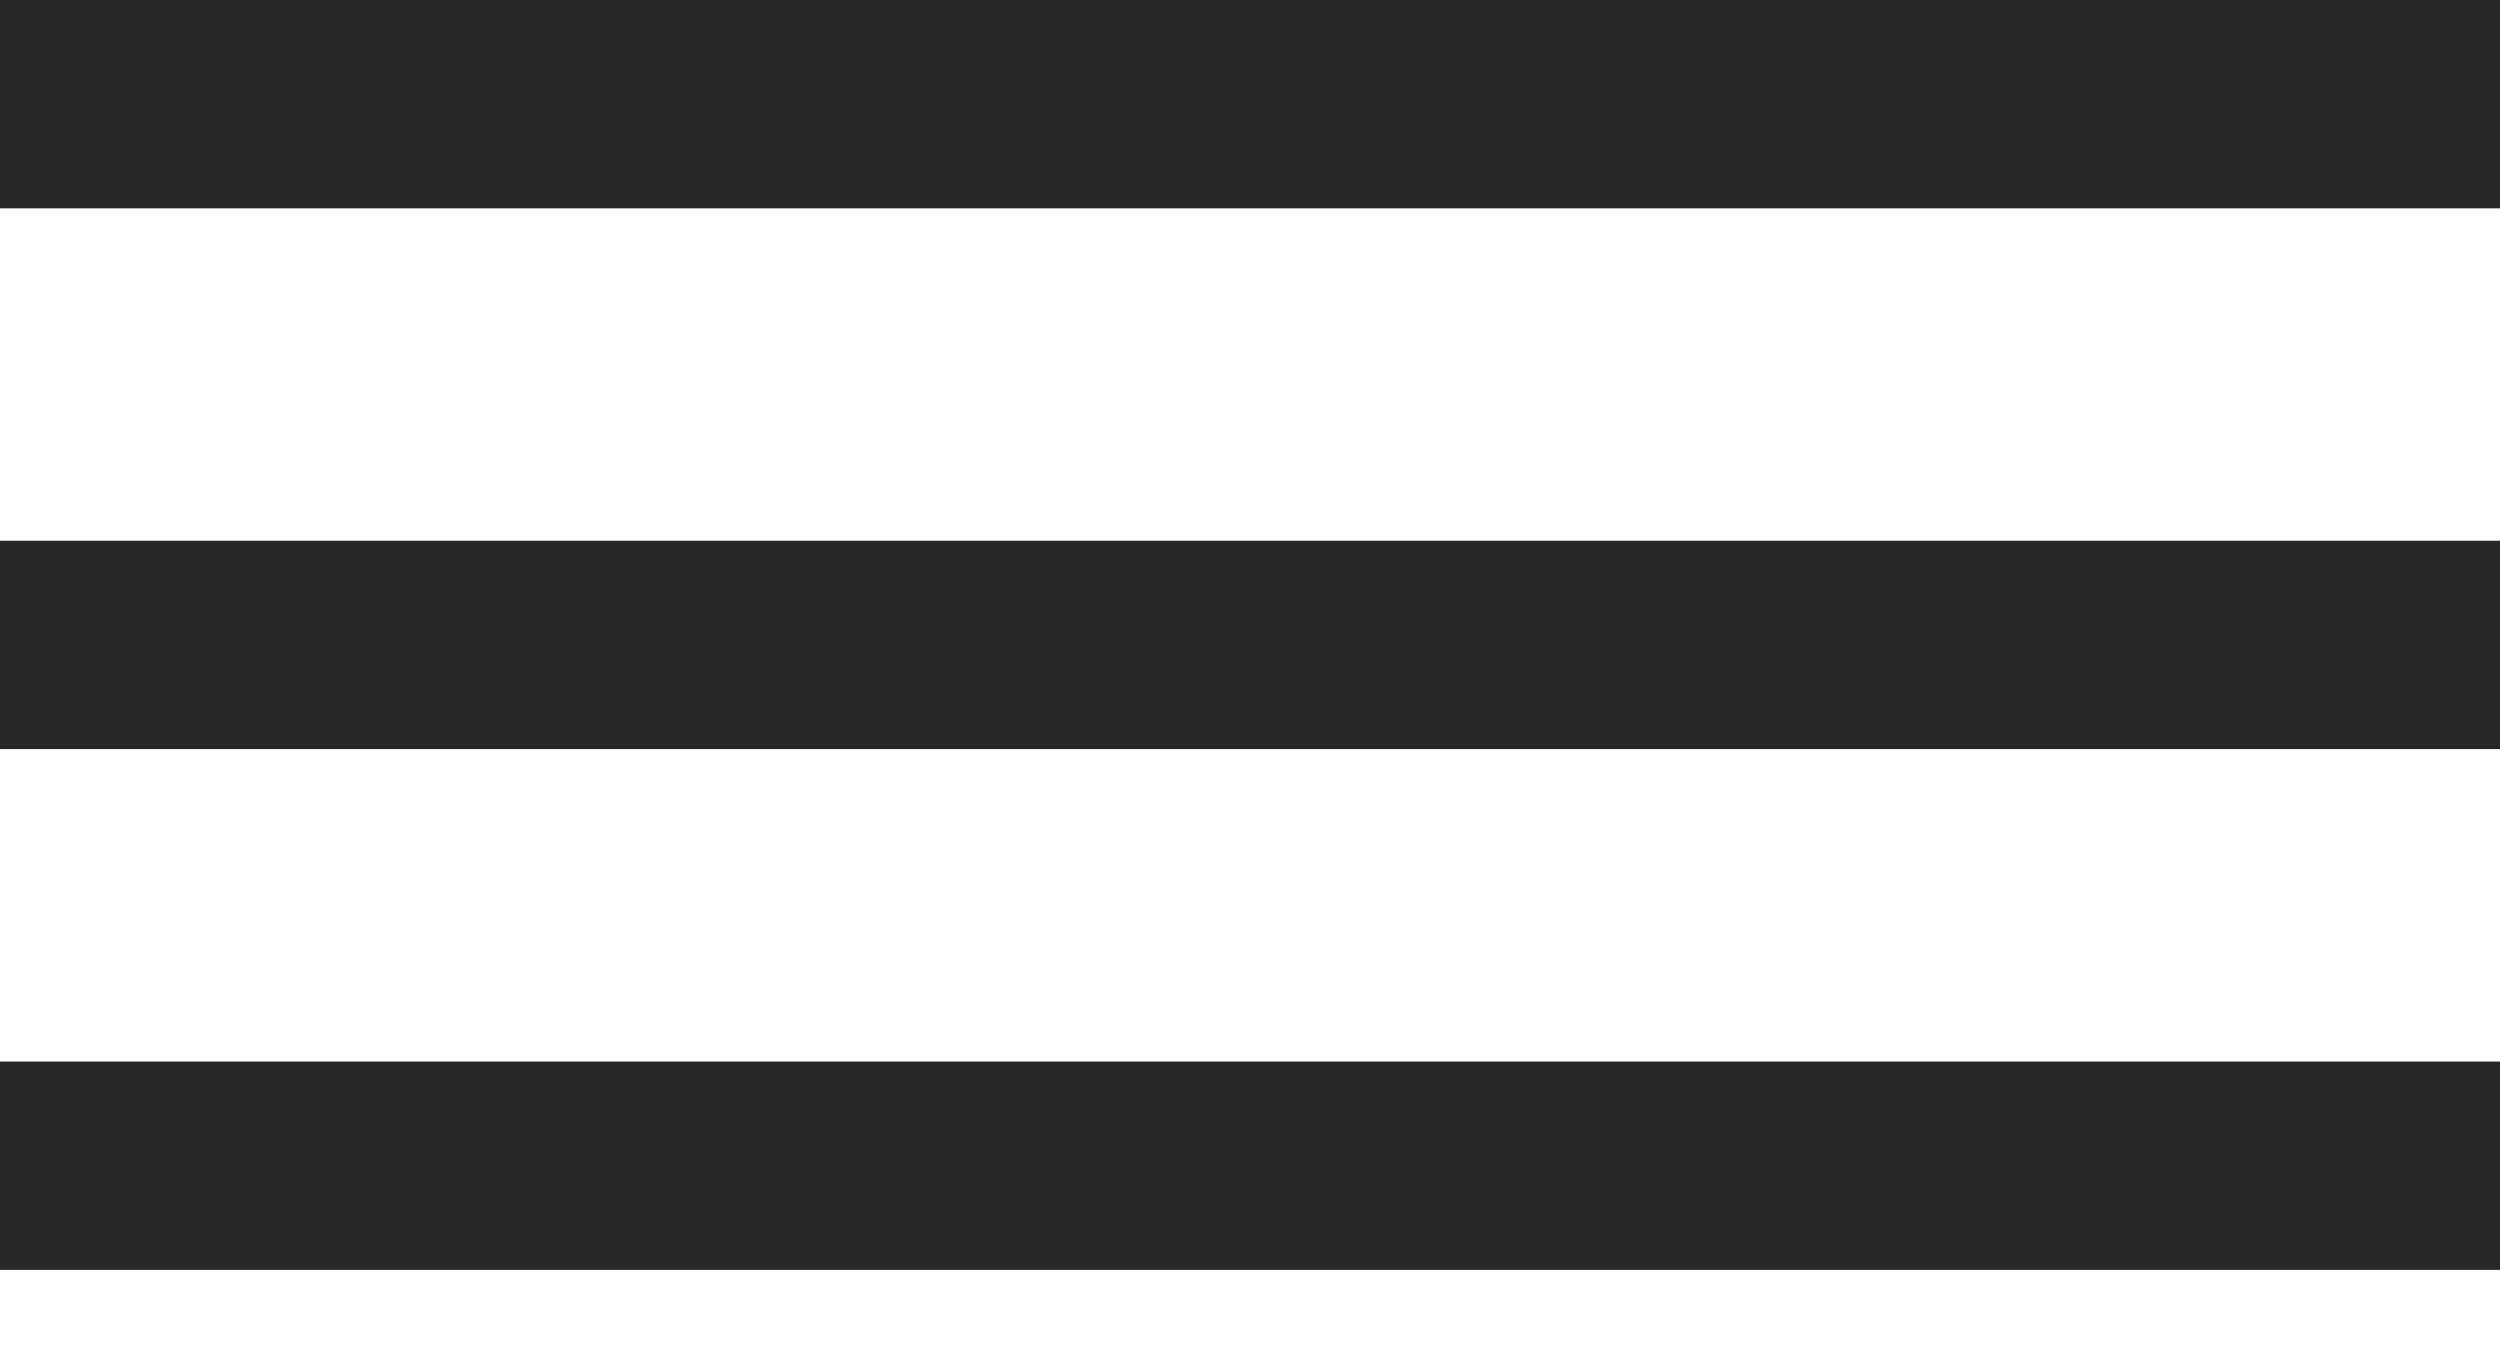
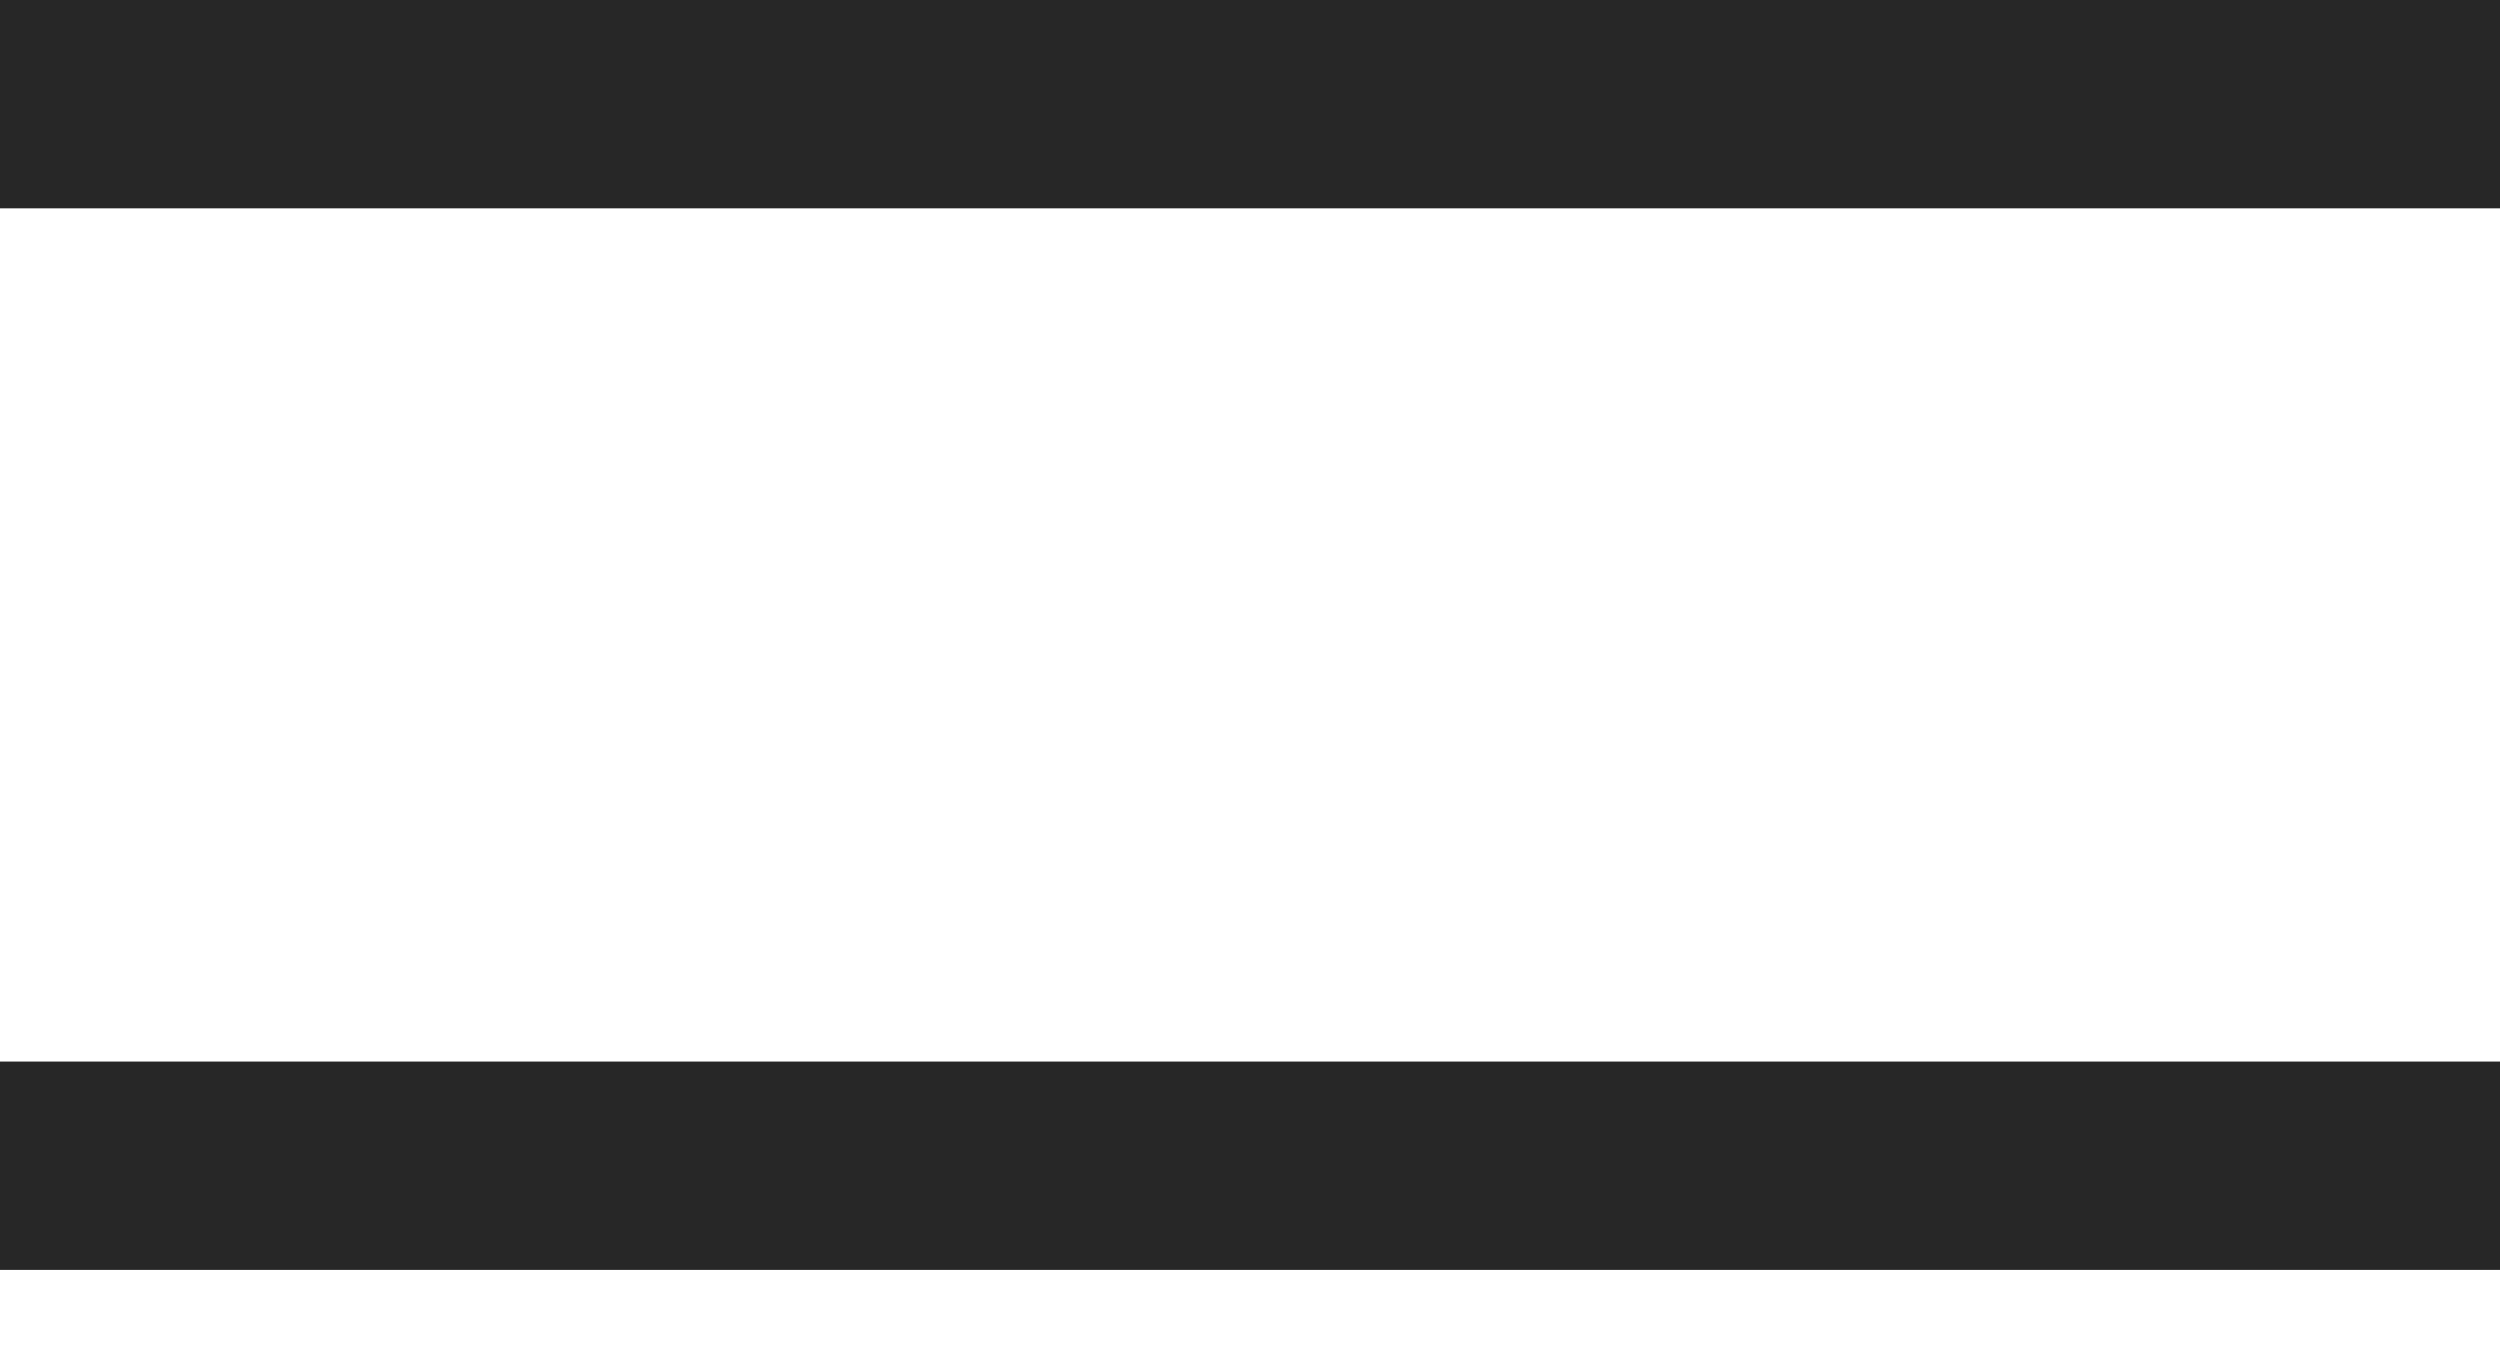
<svg xmlns="http://www.w3.org/2000/svg" width="24" height="13" viewBox="0 0 24 13" fill="none">
  <path d="M0 1H24" stroke="#272727" stroke-width="2" />
-   <path d="M0 6.191H24" stroke="#272727" stroke-width="2" />
  <path d="M0 11.191H24" stroke="#272727" stroke-width="2" />
</svg>